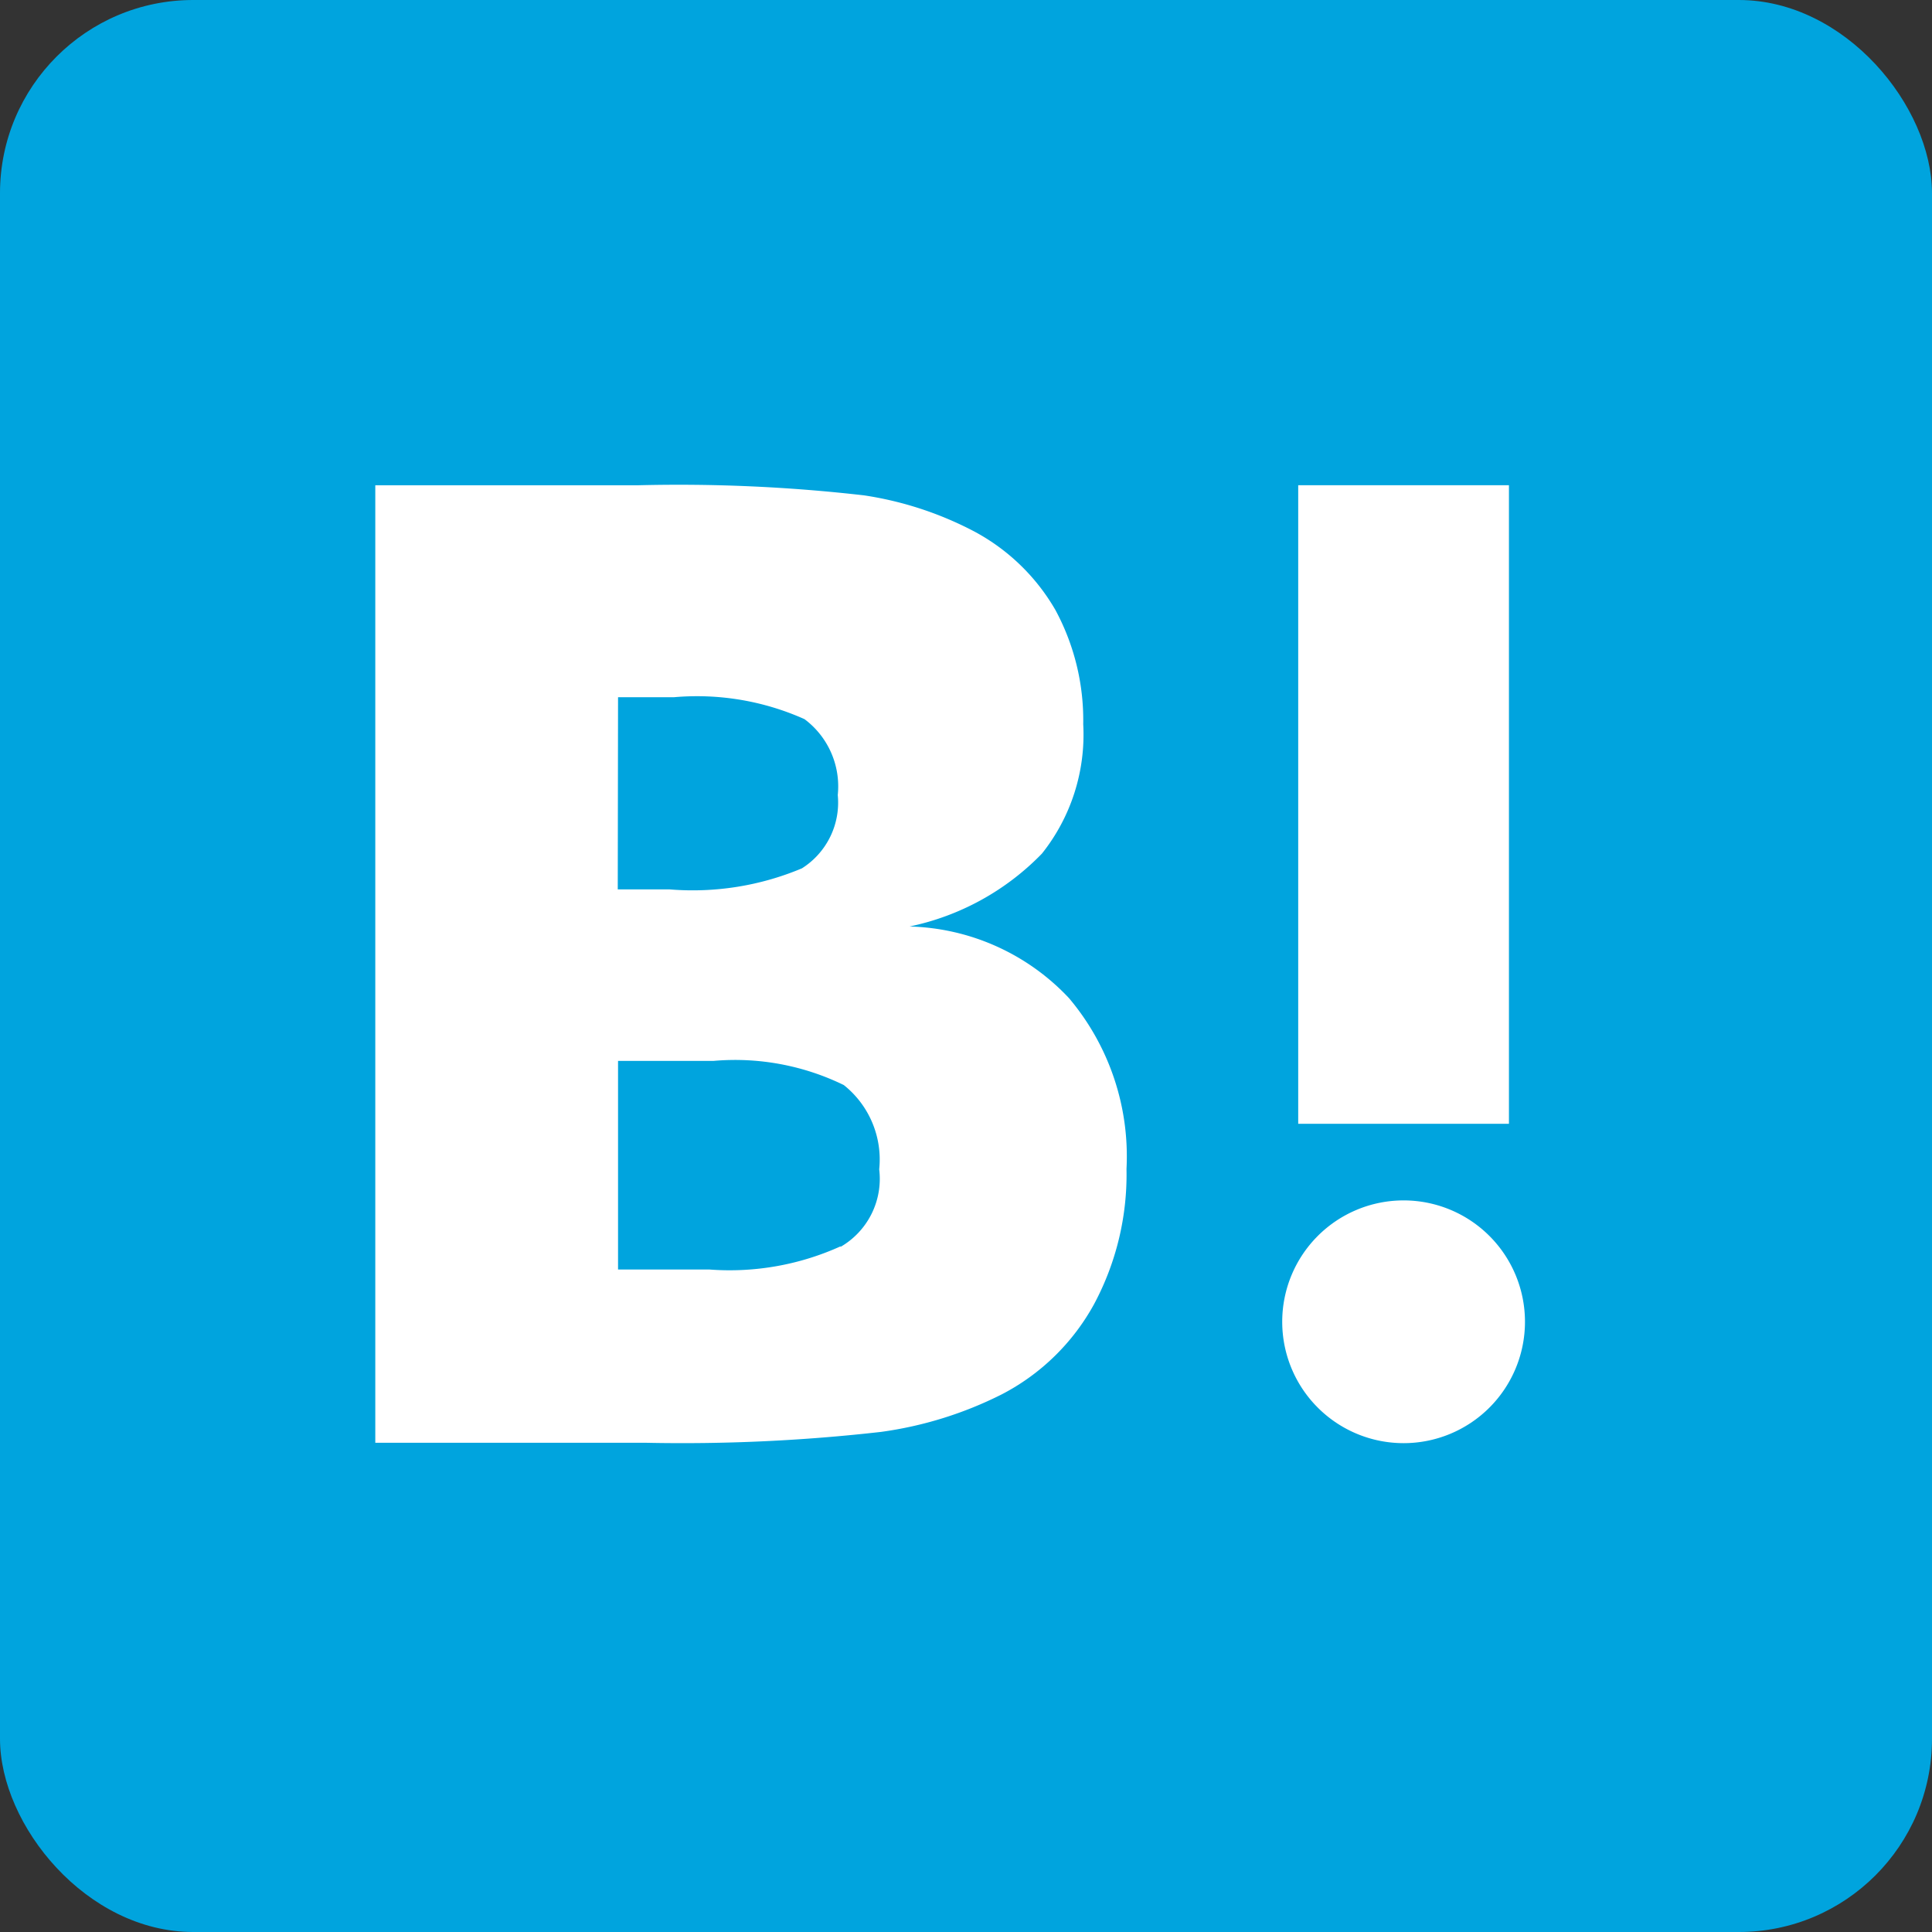
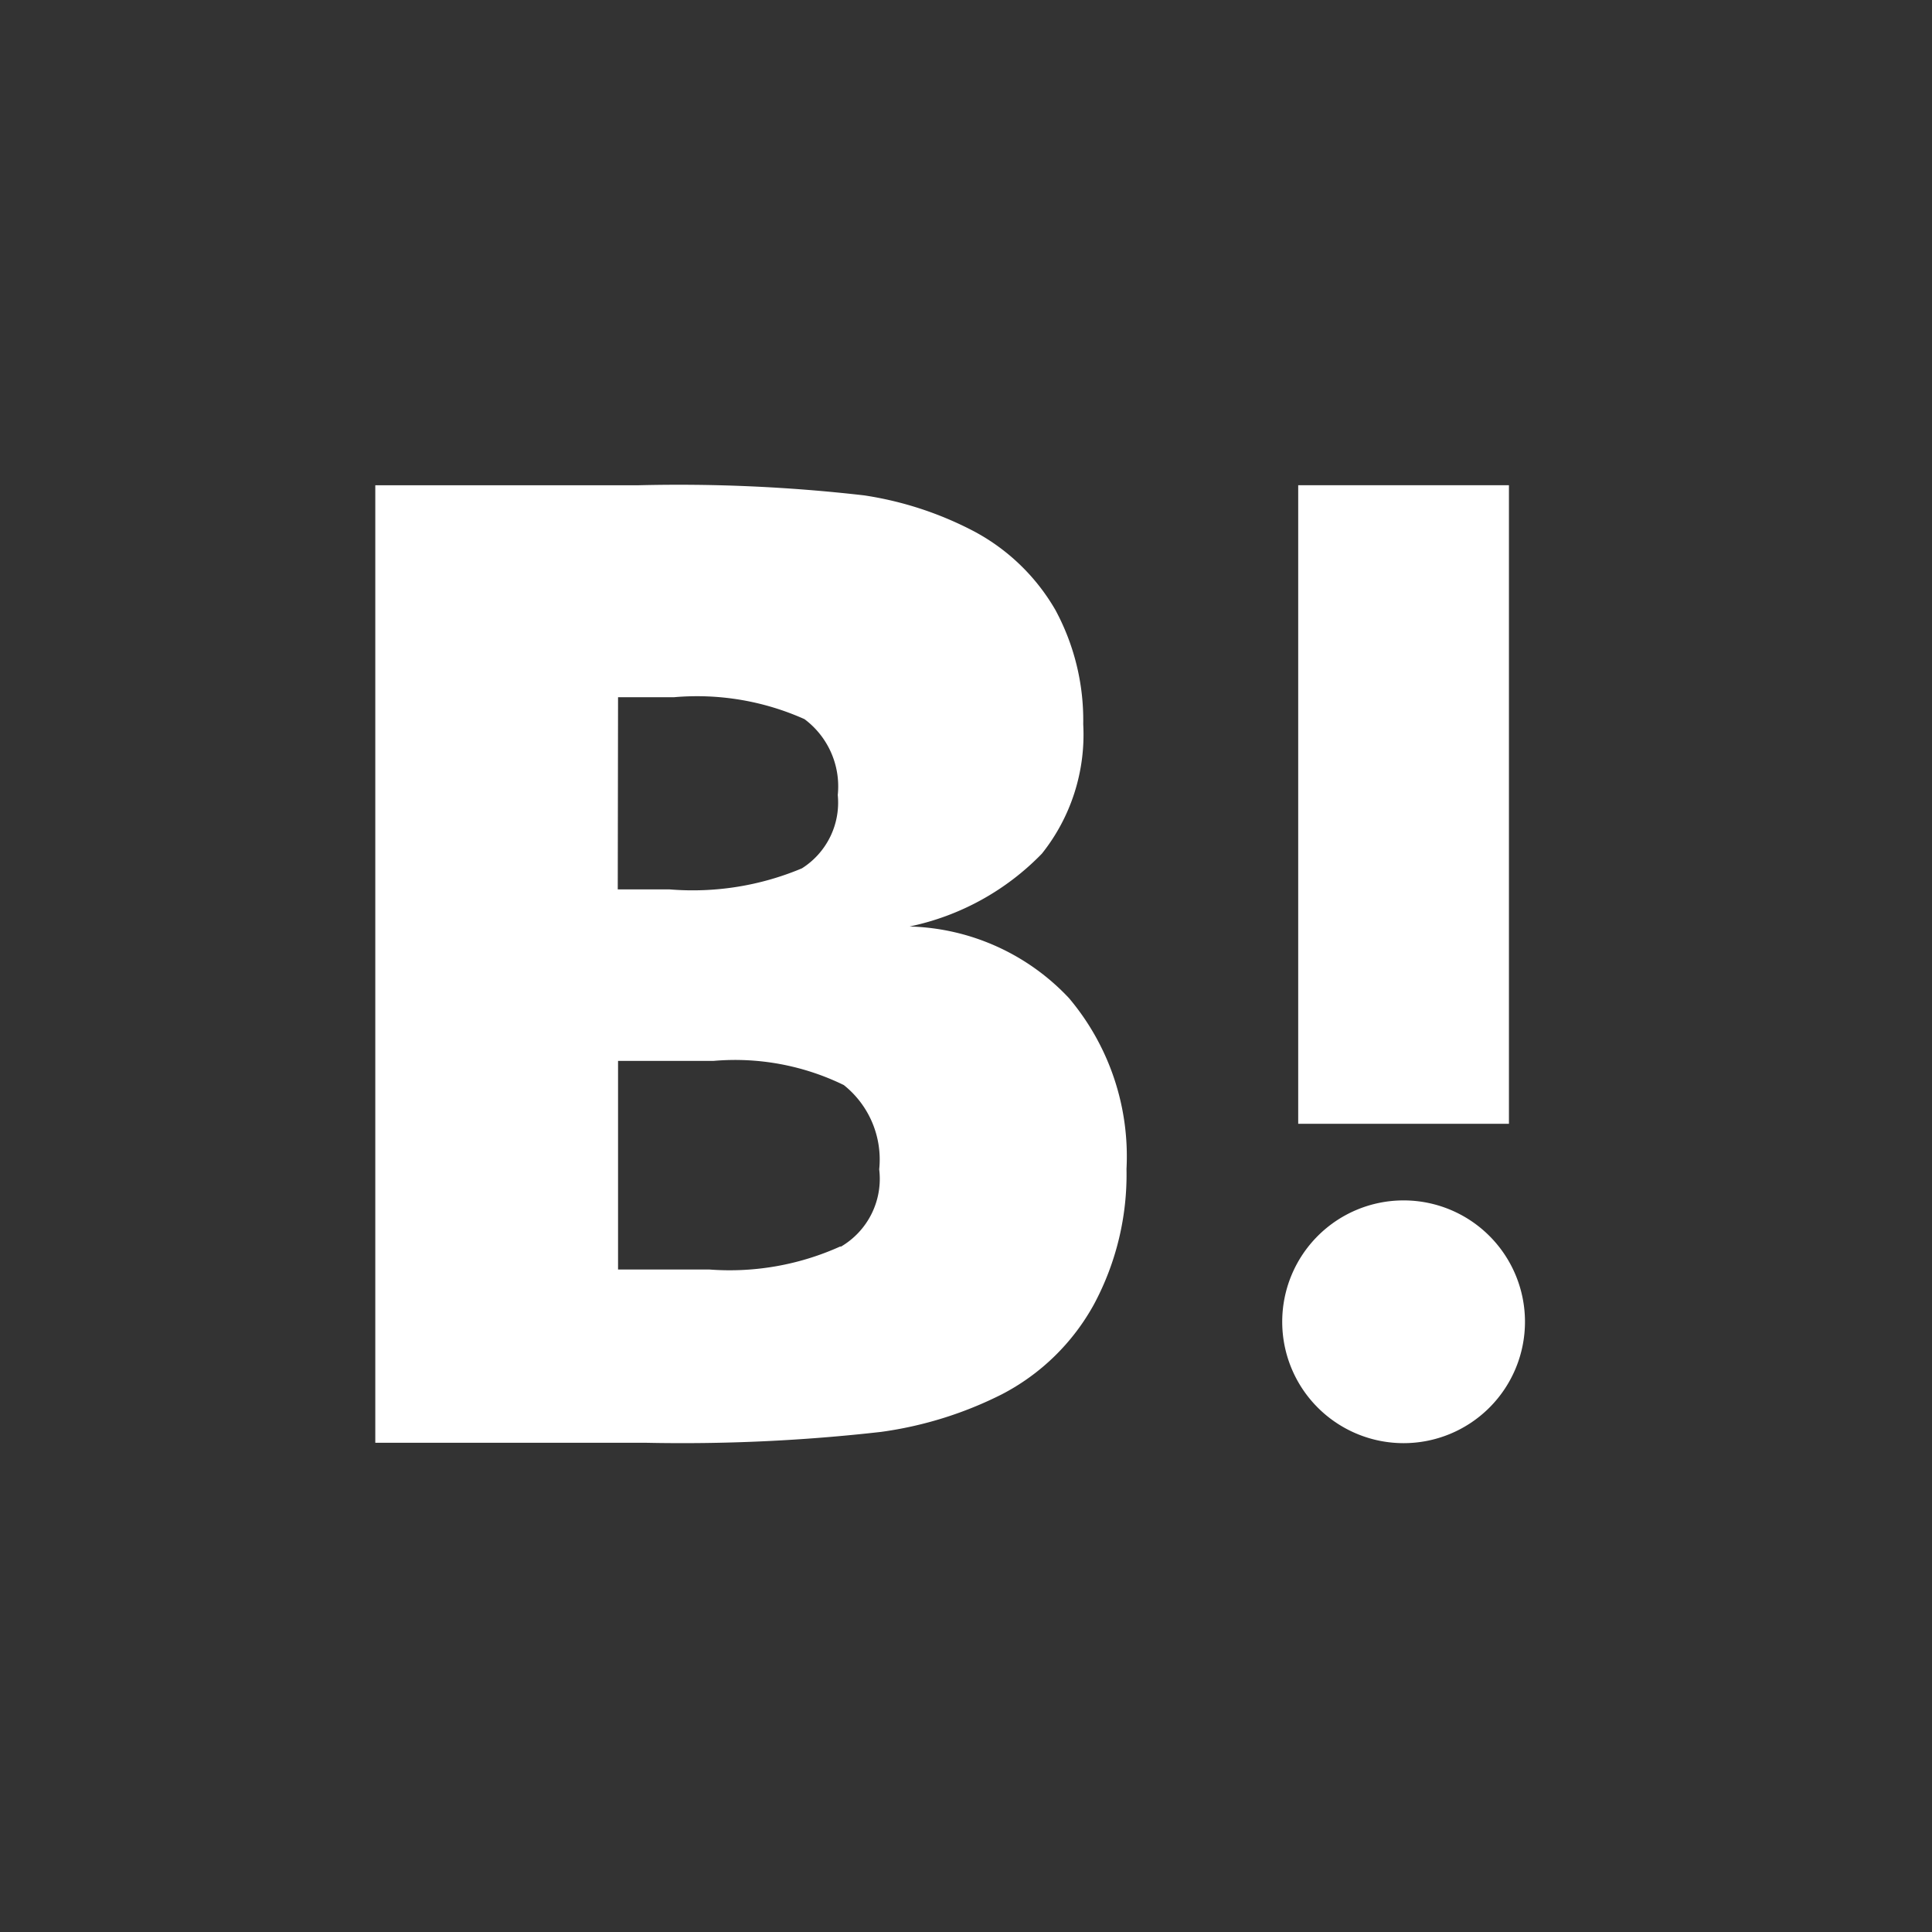
<svg xmlns="http://www.w3.org/2000/svg" width="40" height="40" viewBox="0 0 40 40">
  <rect x="0" y="0" width="40" height="40" fill="#333333" stroke="none" />
  <g id="Group_2995" data-name="Group 2995" transform="translate(-0.064 0.223)">
-     <rect id="Rectangle_79" data-name="Rectangle 79" width="40" height="40" rx="4" transform="translate(0.064 -0.223)" fill="#00a4de" />
    <g id="Group_549" data-name="Group 549" transform="translate(7.834 9.823)">
      <path id="Path_845" data-name="Path 845" d="M127.962,147.019a4.693,4.693,0,0,0-3.3-1.483,5.332,5.332,0,0,0,2.74-1.509,3.951,3.951,0,0,0,.855-2.679,4.8,4.8,0,0,0-.576-2.365,4.258,4.258,0,0,0-1.675-1.623,7.187,7.187,0,0,0-2.286-.75,33.661,33.661,0,0,0-4.685-.209H113.6v19.824h5.6A36.435,36.435,0,0,0,124.07,156a7.932,7.932,0,0,0,2.5-.777,4.581,4.581,0,0,0,1.911-1.867,5.685,5.685,0,0,0,.672-2.8A5.078,5.078,0,0,0,127.962,147.019Zm-9.336-6.23h1.16a5.447,5.447,0,0,1,2.7.454,1.737,1.737,0,0,1,.689,1.571,1.611,1.611,0,0,1-.742,1.518,5.835,5.835,0,0,1-2.74.436h-1.073Zm4.607,11.369a5.561,5.561,0,0,1-2.714.48h-1.893v-4.319H120.6a5.132,5.132,0,0,1,2.7.5,1.97,1.97,0,0,1,.733,1.745,1.627,1.627,0,0,1-.8,1.605Z" transform="translate(-113.6 -136.4)" fill="#fff" />
      <path id="Path_846" data-name="Path 846" d="M331.313,306.1a2.513,2.513,0,1,0,2.513,2.513,2.513,2.513,0,0,0-2.513-2.513Z" transform="translate(-310.023 -291.293)" fill="#fff" />
      <rect id="Rectangle_80" data-name="Rectangle 80" width="4.363" height="13.221" transform="translate(19.108)" fill="#fff" />
    </g>
  </g>
</svg>